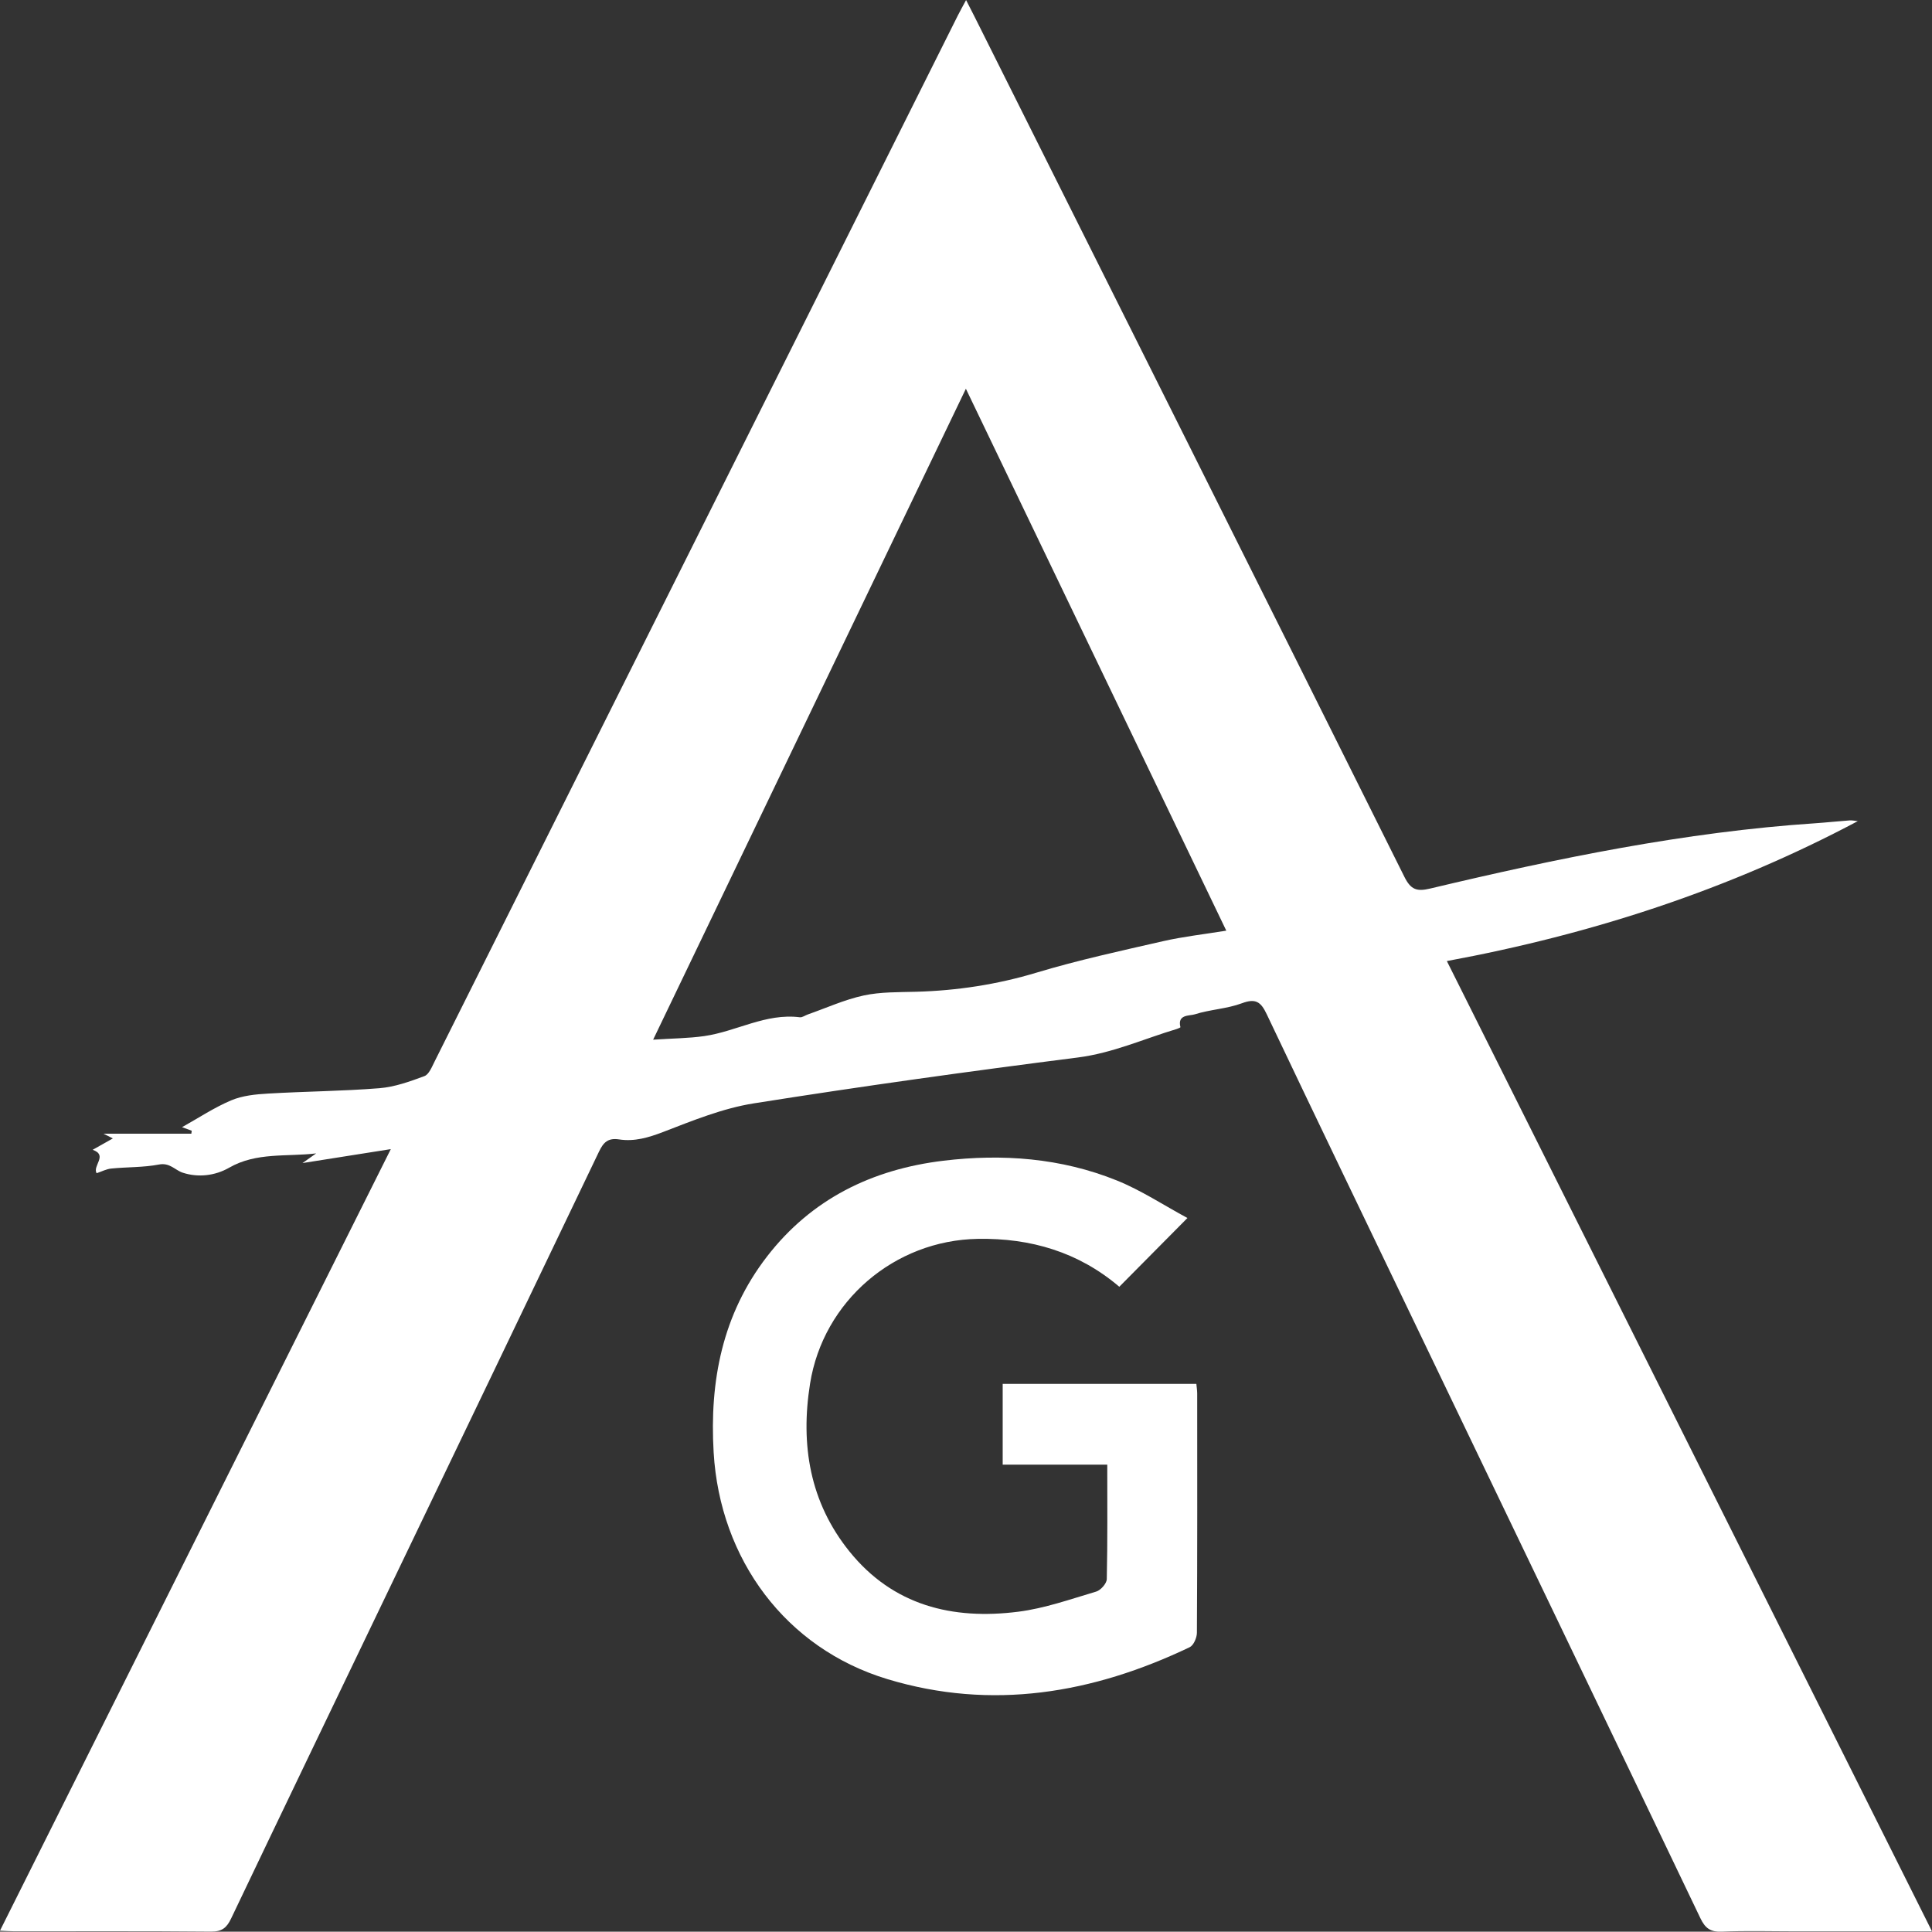
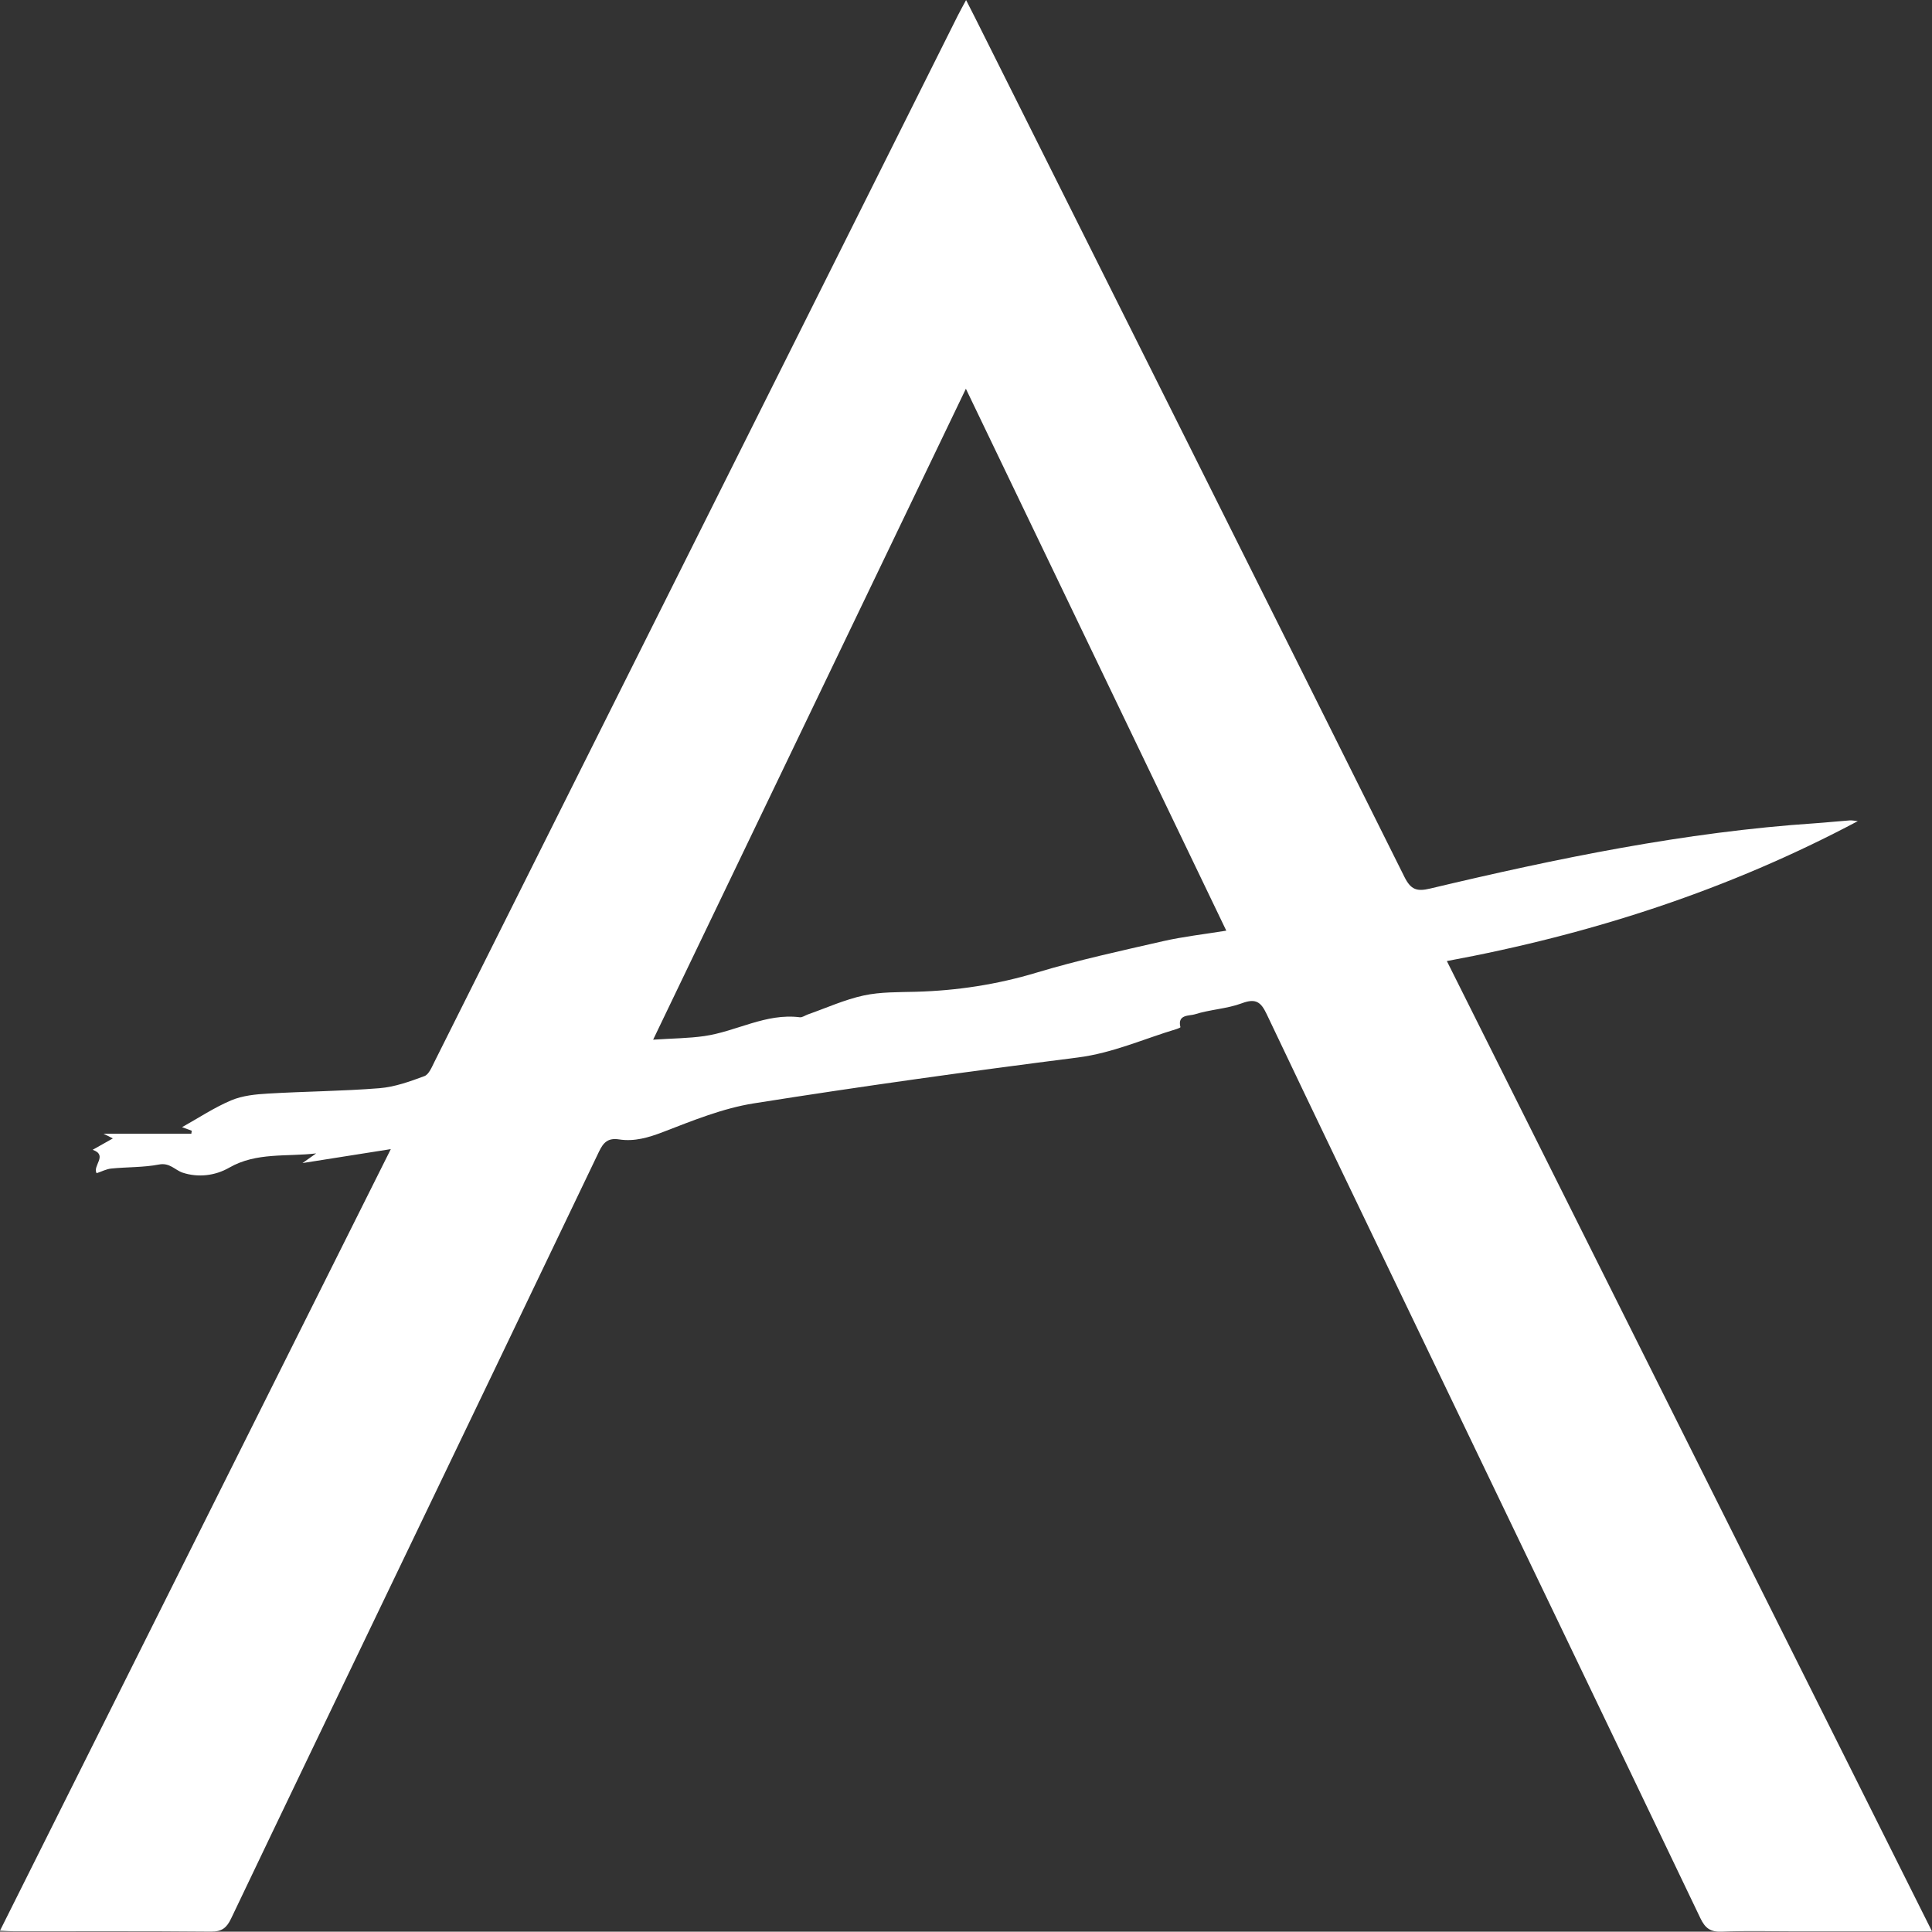
<svg xmlns="http://www.w3.org/2000/svg" id="Layer_2" data-name="Layer 2" viewBox="0 0 677.24 677.13">
  <rect x="0" y="0" width="677.24" height="677.13" fill="#333333" stroke="none" />
  <defs>
    <style>      .cls-1 {        fill: #fff;        stroke-width: 0px;      }    </style>
  </defs>
  <g id="Layer_1-2" data-name="Layer 1">
    <path class="cls-1" d="M651.25,287.83c-45.11,23.96-92.99,39.61-144.07,49.06,56.77,113.54,113.26,226.52,170.06,340.12h-47.74c-8.66,0-17.33-.26-25.97.11-3.99.17-5.83-1.26-7.48-4.72-33.22-69.41-66.57-138.76-99.89-208.12-17.41-36.25-34.89-72.48-52.15-108.81-2.02-4.25-3.83-5.6-8.65-3.8-5.27,1.97-11.18,2.18-16.58,3.9-1.77.57-6.17-.07-4.99,4.5.02.09-.77.47-1.21.6-11.55,3.45-22.5,8.46-34.76,10.02-37.93,4.83-75.82,10.09-113.58,16.08-10.86,1.72-21.4,6.03-31.76,10.02-5.15,1.98-10.11,3.44-15.44,2.62-3.92-.6-5.51,1.02-7.08,4.3-24.23,50.68-48.58,101.31-72.9,151.94-18.71,38.95-37.45,77.89-56.06,116.89-1.55,3.25-3.24,4.6-7.05,4.56-22.97-.21-45.95-.1-68.92-.11-1.45,0-2.89-.12-5.04-.21,45.55-91.09,90.86-181.7,137-273.97-10.86,1.71-20.36,3.21-30.96,4.89,2.24-1.58,3.51-2.49,4.79-3.39-10.33,1.23-20.95-.47-30.47,5-5.03,2.89-10.98,3.51-16.3,1.76-2.72-.89-4.5-3.6-8.34-2.86-5.46,1.05-11.15.85-16.72,1.41-1.72.17-3.37,1.06-5.13,1.64-1.51-2.61,4.08-6.3-1.38-8.21,2.45-1.38,4.71-2.65,7.08-3.99-.85-.43-1.49-.75-3.26-1.65h30.77c.05-.35.09-.7.14-1.05-1.1-.4-2.21-.81-3.4-1.24,5.74-3.2,11.24-6.87,17.22-9.4,3.95-1.67,8.56-2.13,12.93-2.38,13-.77,26.04-.84,39.02-1.88,5.36-.43,10.69-2.34,15.79-4.24,1.61-.6,2.63-3.25,3.58-5.13,42.27-84.43,84.51-168.88,126.75-253.33,18.89-37.77,37.77-75.56,56.66-113.33.8-1.6,1.69-3.16,2.89-5.41,1.27,2.49,2.24,4.37,3.19,6.27,50.2,100.35,100.43,200.68,150.47,301.11,2.25,4.51,4.37,5.18,9.02,4.07,44.51-10.58,89.26-19.83,135.06-22.89,3.98-.27,7.94-.71,11.91-.99.98-.07,1.98.16,2.97.26ZM228.94,364.45c6.88-.46,12.44-.48,17.91-1.26,11.27-1.61,21.59-8.11,33.52-6.6.87.11,1.84-.65,2.78-.98,6.51-2.28,12.89-5.2,19.58-6.65,5.95-1.29,12.24-1.14,18.39-1.31,14.37-.4,28.36-2.53,42.21-6.7,14.58-4.39,29.51-7.63,44.37-11.03,7.03-1.61,14.24-2.4,22.16-3.69-30.6-63.68-60.67-126.26-91.28-189.96-36.75,76.49-72.85,151.63-109.63,228.18Z" />
-     <path class="cls-1" d="M416.23,426.97c-8.76,8.84-16.24,16.39-23.87,24.09-14.21-12.11-30.98-17.12-49.62-16.79-29.23.51-54.16,21.81-58.78,50.74-3.42,21.44-.11,41.58,13.81,58.84,15.28,18.95,36.11,24.05,59.16,21.12,9.27-1.17,18.3-4.39,27.33-7.06,1.59-.47,3.68-2.84,3.71-4.38.29-13.13.17-26.27.17-40.11h-36.66v-28.31h67.89c.1,1.11.28,2.22.29,3.34.02,27.96.06,55.92-.1,83.88,0,1.74-1.15,4.42-2.52,5.07-33.97,16.24-69.36,22.26-105.96,11.2-35.7-10.79-58.72-42.03-60.92-79.48-1.47-25.06,3.07-48.39,18.69-68.64,15.61-20.23,36.89-30.59,61.82-33.6,20.73-2.5,41.28-.96,60.8,6.91,8.51,3.43,16.31,8.6,24.77,13.17Z" />
  </g>
</svg>